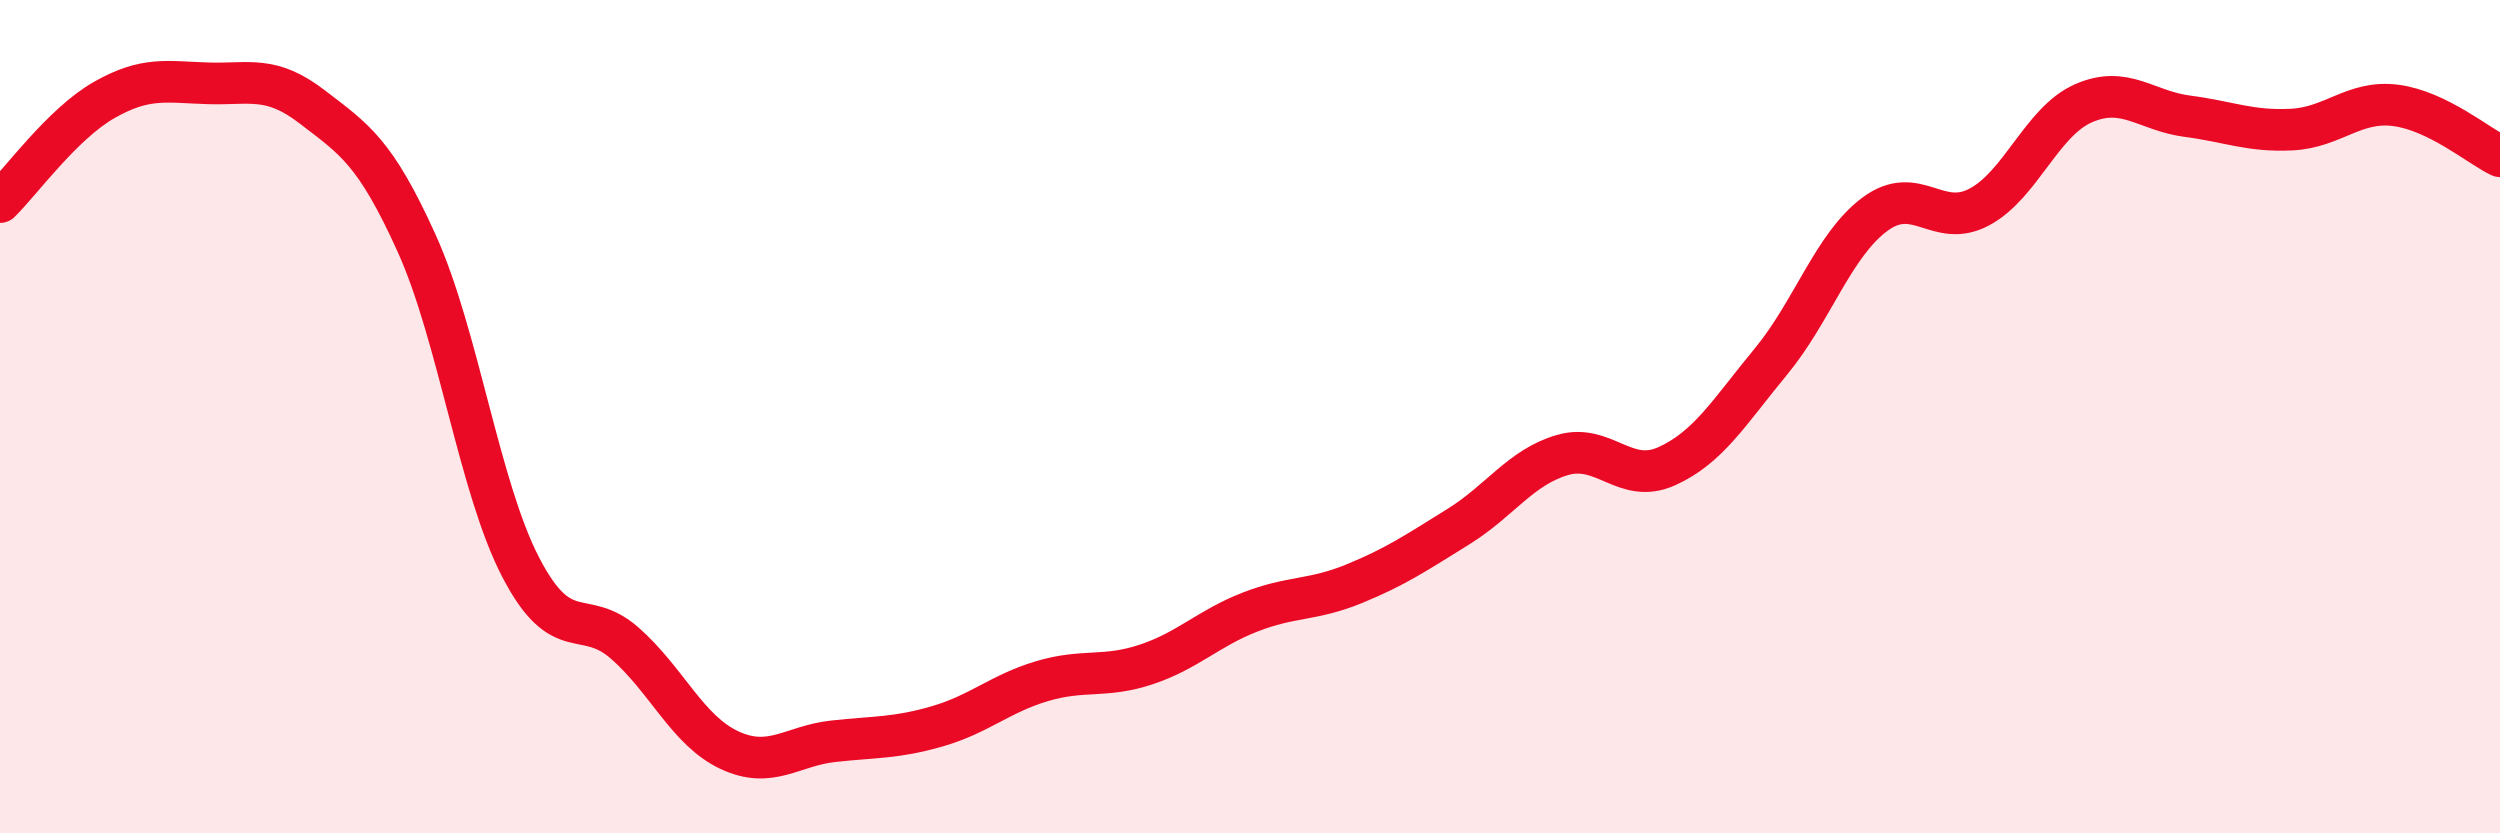
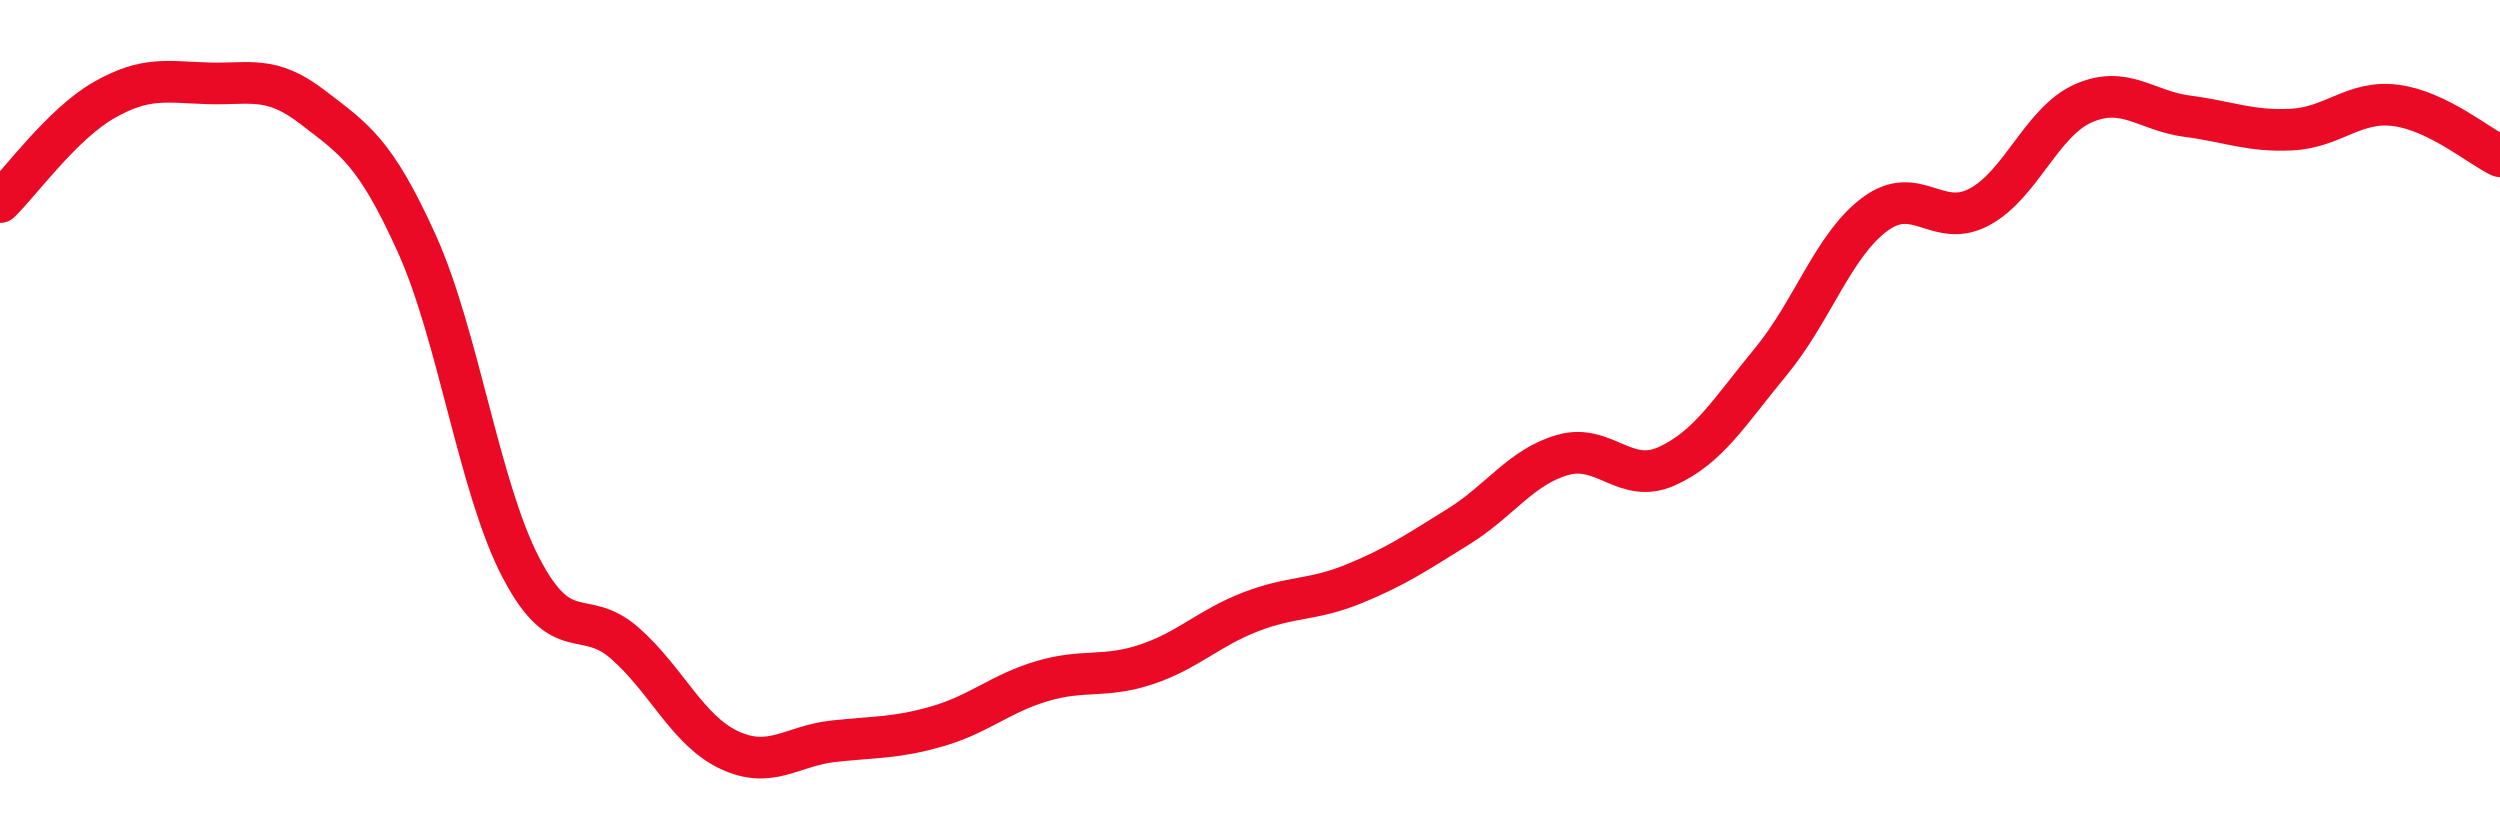
<svg xmlns="http://www.w3.org/2000/svg" width="60" height="20" viewBox="0 0 60 20">
-   <path d="M 0,4.85 C 0.5,4.36 1.5,2.97 2.5,2.4 C 3.5,1.83 4,1.97 5,2 C 6,2.03 6.5,1.8 7.5,2.57 C 8.5,3.34 9,3.63 10,5.84 C 11,8.05 11.5,11.7 12.5,13.62 C 13.5,15.54 14,14.56 15,15.44 C 16,16.32 16.5,17.53 17.5,18 C 18.5,18.47 19,17.9 20,17.79 C 21,17.68 21.5,17.72 22.5,17.43 C 23.5,17.14 24,16.65 25,16.35 C 26,16.05 26.5,16.28 27.5,15.95 C 28.5,15.62 29,15.08 30,14.69 C 31,14.3 31.5,14.42 32.5,14.01 C 33.5,13.6 34,13.26 35,12.64 C 36,12.02 36.5,11.21 37.5,10.92 C 38.5,10.63 39,11.64 40,11.19 C 41,10.74 41.5,9.89 42.5,8.68 C 43.5,7.47 44,5.88 45,5.14 C 46,4.4 46.5,5.5 47.5,4.97 C 48.5,4.44 49,2.92 50,2.48 C 51,2.04 51.5,2.66 52.5,2.79 C 53.5,2.92 54,3.16 55,3.11 C 56,3.06 56.5,2.4 57.5,2.53 C 58.5,2.66 59.5,3.51 60,3.75L60 20L0 20Z" fill="#EB0A25" opacity="0.1" stroke-linecap="round" stroke-linejoin="round" />
  <path d="M 0,4.85 C 0.5,4.36 1.5,2.97 2.5,2.4 C 3.5,1.83 4,1.97 5,2 C 6,2.03 6.5,1.8 7.5,2.57 C 8.5,3.34 9,3.63 10,5.84 C 11,8.05 11.5,11.7 12.5,13.62 C 13.5,15.54 14,14.56 15,15.44 C 16,16.32 16.5,17.53 17.5,18 C 18.5,18.47 19,17.9 20,17.79 C 21,17.68 21.5,17.72 22.5,17.43 C 23.5,17.14 24,16.65 25,16.35 C 26,16.05 26.5,16.28 27.5,15.95 C 28.5,15.62 29,15.08 30,14.69 C 31,14.3 31.5,14.42 32.5,14.01 C 33.5,13.6 34,13.26 35,12.64 C 36,12.02 36.5,11.21 37.5,10.92 C 38.5,10.63 39,11.64 40,11.19 C 41,10.74 41.5,9.89 42.5,8.68 C 43.5,7.47 44,5.88 45,5.14 C 46,4.4 46.5,5.5 47.5,4.97 C 48.5,4.44 49,2.92 50,2.48 C 51,2.04 51.5,2.66 52.5,2.79 C 53.5,2.92 54,3.16 55,3.11 C 56,3.06 56.5,2.4 57.5,2.53 C 58.5,2.66 59.5,3.51 60,3.75" stroke="#EB0A25" stroke-width="1" fill="none" stroke-linecap="round" stroke-linejoin="round" />
</svg>